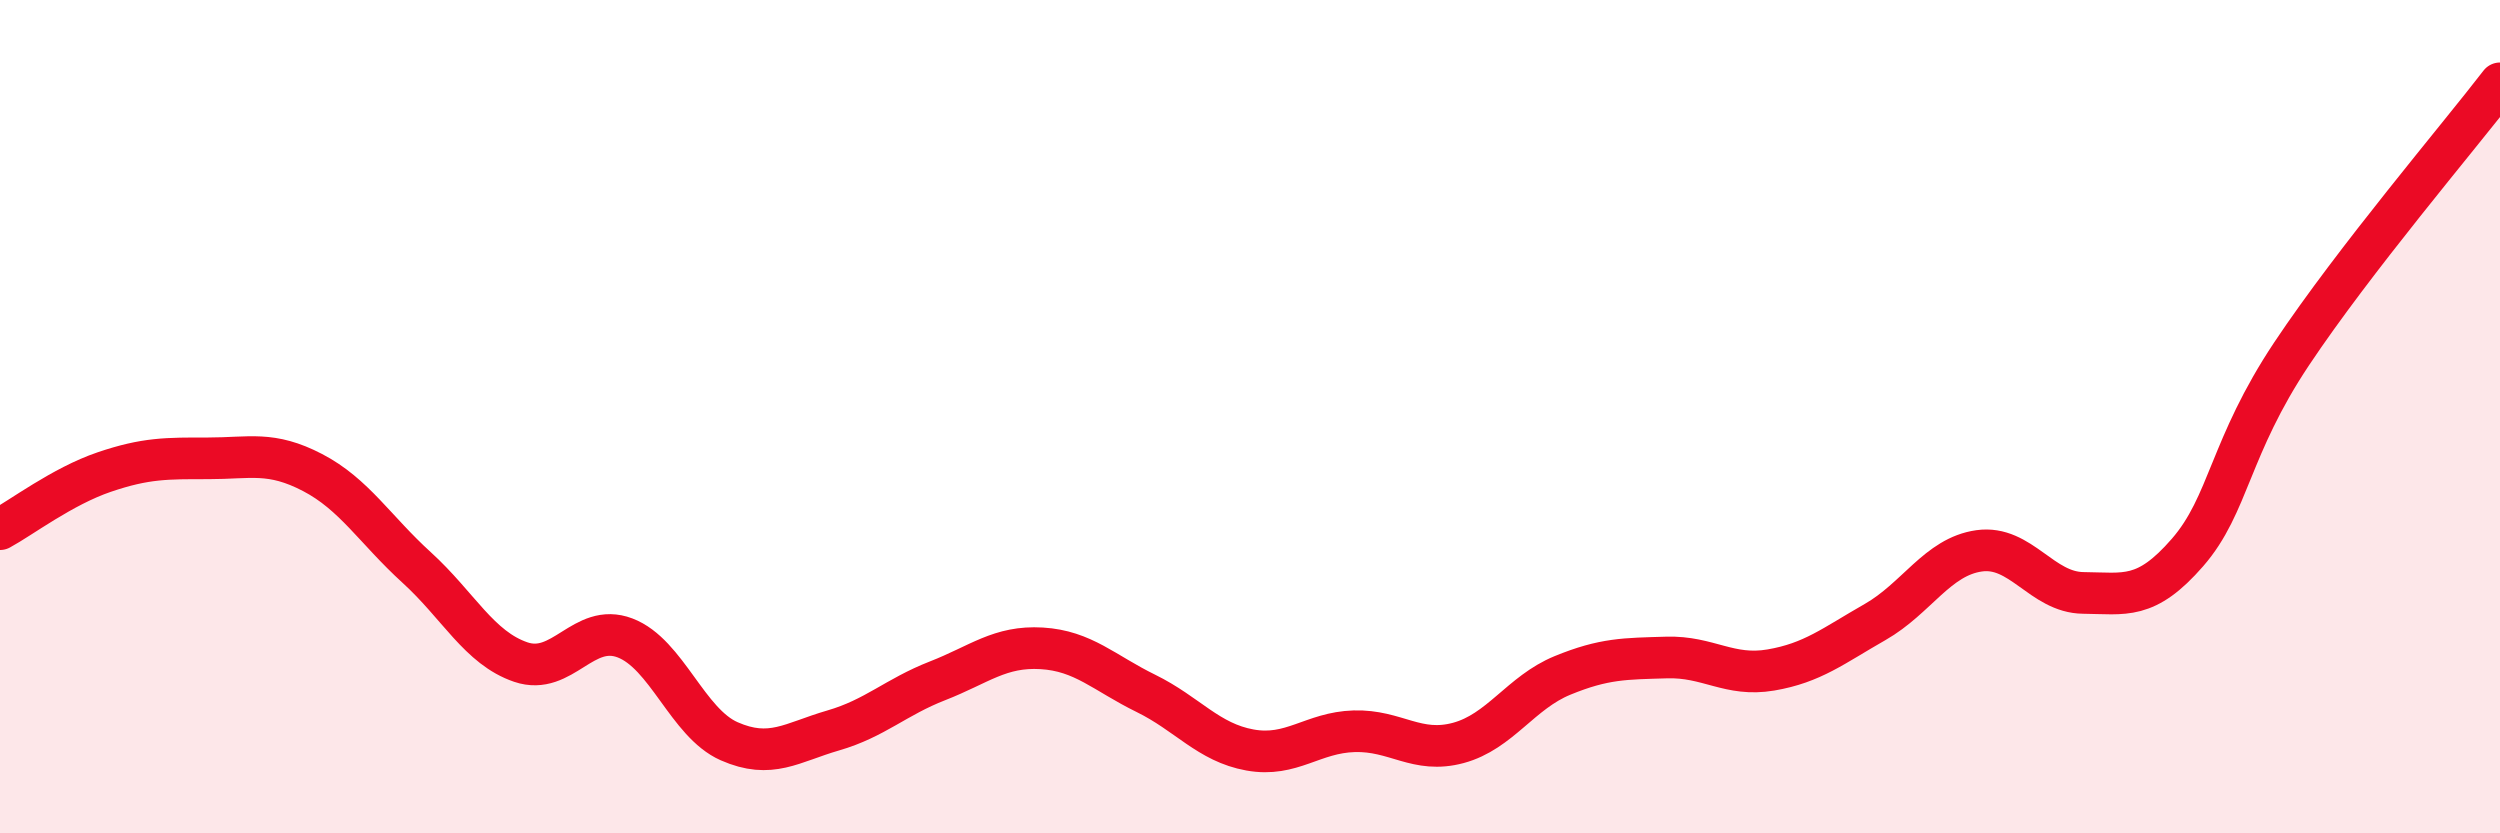
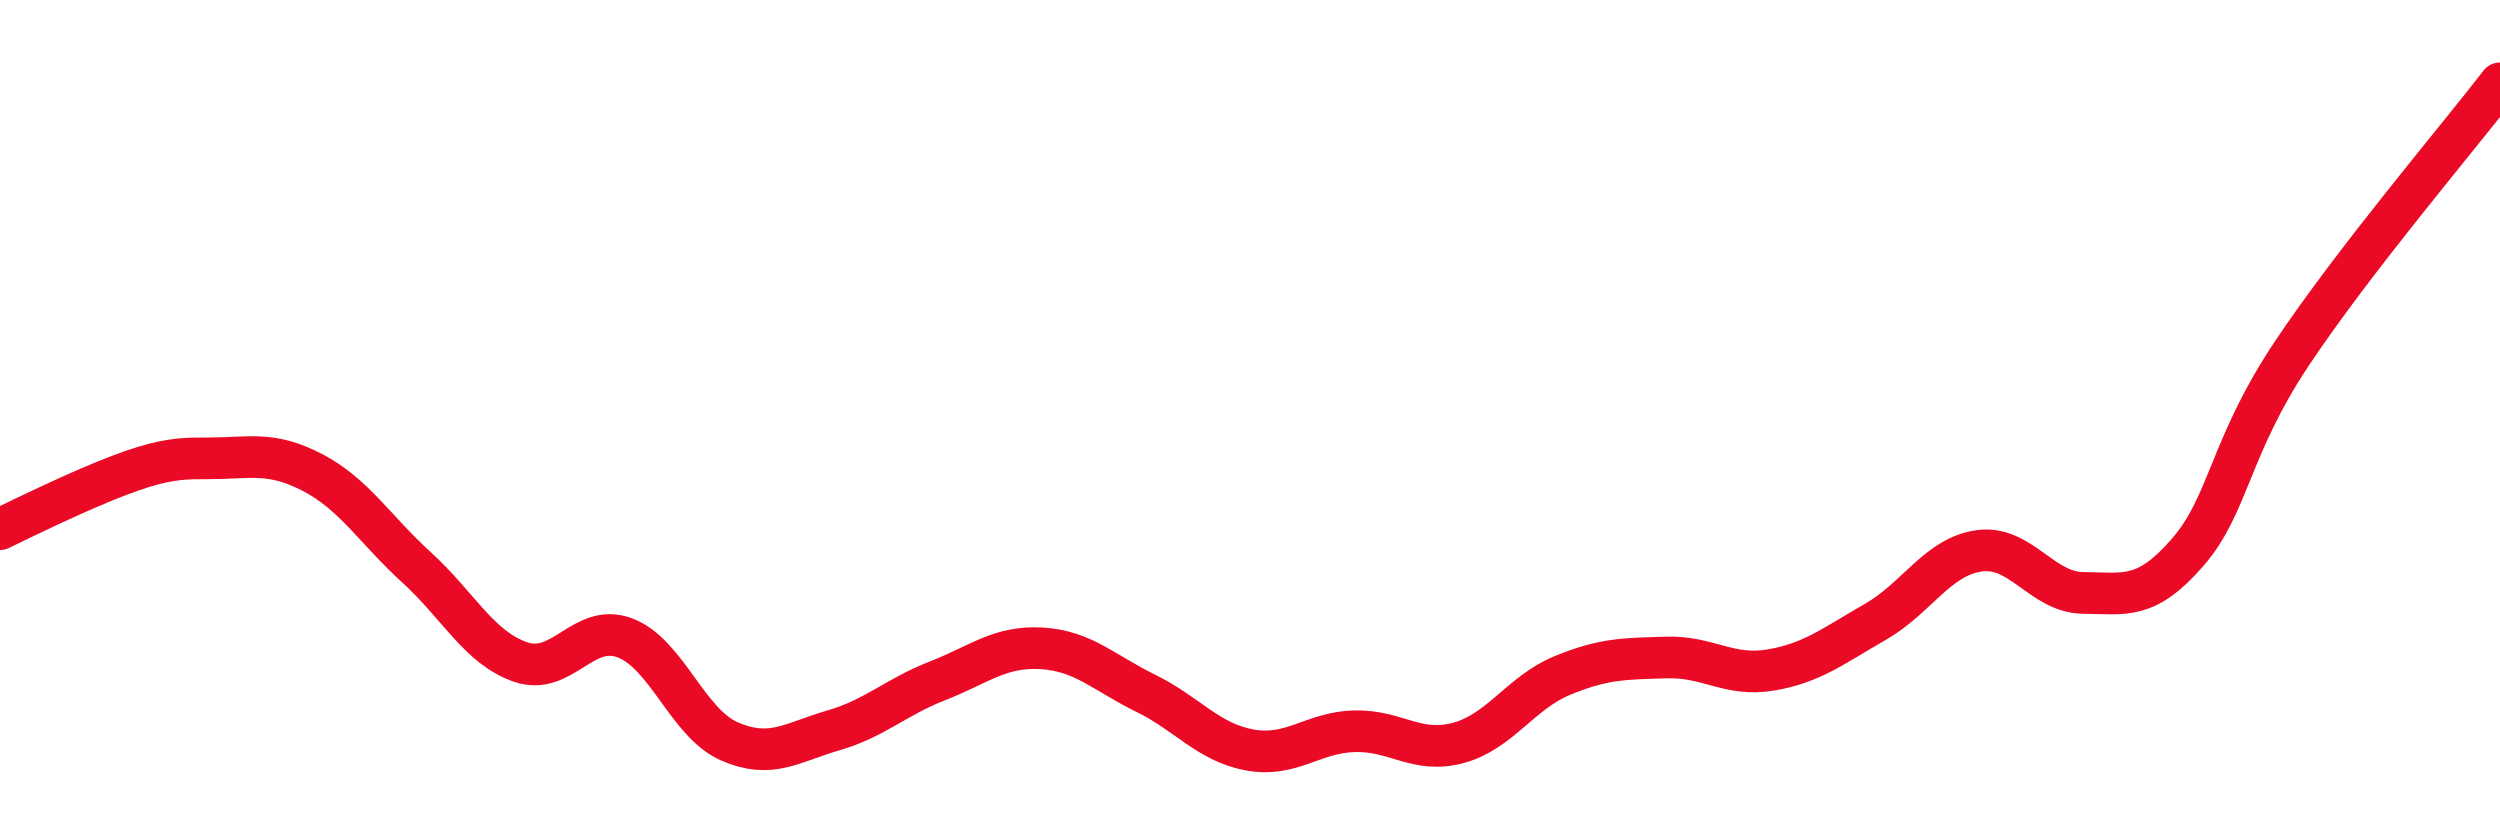
<svg xmlns="http://www.w3.org/2000/svg" width="60" height="20" viewBox="0 0 60 20">
-   <path d="M 0,12.7 C 0.5,12.43 1.5,11.67 2.5,11.33 C 3.5,10.99 4,11 5,11 C 6,11 6.5,10.82 7.5,11.34 C 8.5,11.86 9,12.71 10,13.62 C 11,14.53 11.5,15.55 12.5,15.89 C 13.5,16.23 14,14.93 15,15.31 C 16,15.69 16.5,17.35 17.5,17.79 C 18.5,18.23 19,17.82 20,17.53 C 21,17.24 21.5,16.73 22.5,16.34 C 23.5,15.95 24,15.5 25,15.56 C 26,15.62 26.5,16.15 27.5,16.64 C 28.5,17.13 29,17.82 30,18 C 31,18.18 31.5,17.58 32.5,17.55 C 33.5,17.52 34,18.1 35,17.83 C 36,17.56 36.5,16.62 37.5,16.21 C 38.5,15.8 39,15.81 40,15.78 C 41,15.75 41.5,16.25 42.5,16.08 C 43.5,15.91 44,15.5 45,14.93 C 46,14.36 46.5,13.36 47.5,13.22 C 48.5,13.08 49,14.22 50,14.23 C 51,14.24 51.5,14.41 52.5,13.26 C 53.5,12.11 53.5,10.74 55,8.49 C 56.5,6.24 59,3.3 60,2L60 20L0 20Z" fill="#EB0A25" opacity="0.1" stroke-linecap="round" stroke-linejoin="round" />
-   <path d="M 0,12.7 C 0.5,12.43 1.5,11.67 2.5,11.33 C 3.5,10.99 4,11 5,11 C 6,11 6.5,10.82 7.5,11.34 C 8.5,11.86 9,12.71 10,13.62 C 11,14.53 11.5,15.55 12.5,15.89 C 13.5,16.23 14,14.93 15,15.31 C 16,15.69 16.5,17.35 17.5,17.79 C 18.5,18.23 19,17.82 20,17.53 C 21,17.24 21.5,16.73 22.5,16.34 C 23.5,15.95 24,15.5 25,15.56 C 26,15.62 26.5,16.15 27.5,16.64 C 28.5,17.13 29,17.82 30,18 C 31,18.18 31.5,17.58 32.5,17.55 C 33.5,17.52 34,18.1 35,17.83 C 36,17.56 36.5,16.62 37.5,16.21 C 38.5,15.8 39,15.81 40,15.78 C 41,15.75 41.5,16.25 42.5,16.08 C 43.5,15.91 44,15.5 45,14.93 C 46,14.36 46.5,13.36 47.5,13.22 C 48.5,13.08 49,14.22 50,14.23 C 51,14.24 51.5,14.41 52.5,13.26 C 53.5,12.11 53.5,10.74 55,8.49 C 56.5,6.24 59,3.3 60,2" stroke="#EB0A25" stroke-width="1" fill="none" stroke-linecap="round" stroke-linejoin="round" />
+   <path d="M 0,12.7 C 3.5,10.99 4,11 5,11 C 6,11 6.5,10.82 7.5,11.34 C 8.5,11.86 9,12.71 10,13.62 C 11,14.53 11.5,15.55 12.5,15.89 C 13.5,16.23 14,14.93 15,15.31 C 16,15.69 16.5,17.35 17.5,17.79 C 18.5,18.23 19,17.82 20,17.53 C 21,17.24 21.5,16.73 22.5,16.34 C 23.5,15.95 24,15.5 25,15.56 C 26,15.62 26.5,16.15 27.5,16.64 C 28.5,17.13 29,17.82 30,18 C 31,18.18 31.5,17.58 32.5,17.55 C 33.5,17.52 34,18.1 35,17.83 C 36,17.56 36.5,16.62 37.5,16.21 C 38.5,15.8 39,15.81 40,15.78 C 41,15.75 41.5,16.25 42.5,16.08 C 43.5,15.91 44,15.5 45,14.93 C 46,14.36 46.5,13.36 47.5,13.22 C 48.5,13.08 49,14.22 50,14.23 C 51,14.24 51.5,14.41 52.5,13.26 C 53.5,12.11 53.5,10.74 55,8.49 C 56.5,6.24 59,3.3 60,2" stroke="#EB0A25" stroke-width="1" fill="none" stroke-linecap="round" stroke-linejoin="round" />
</svg>